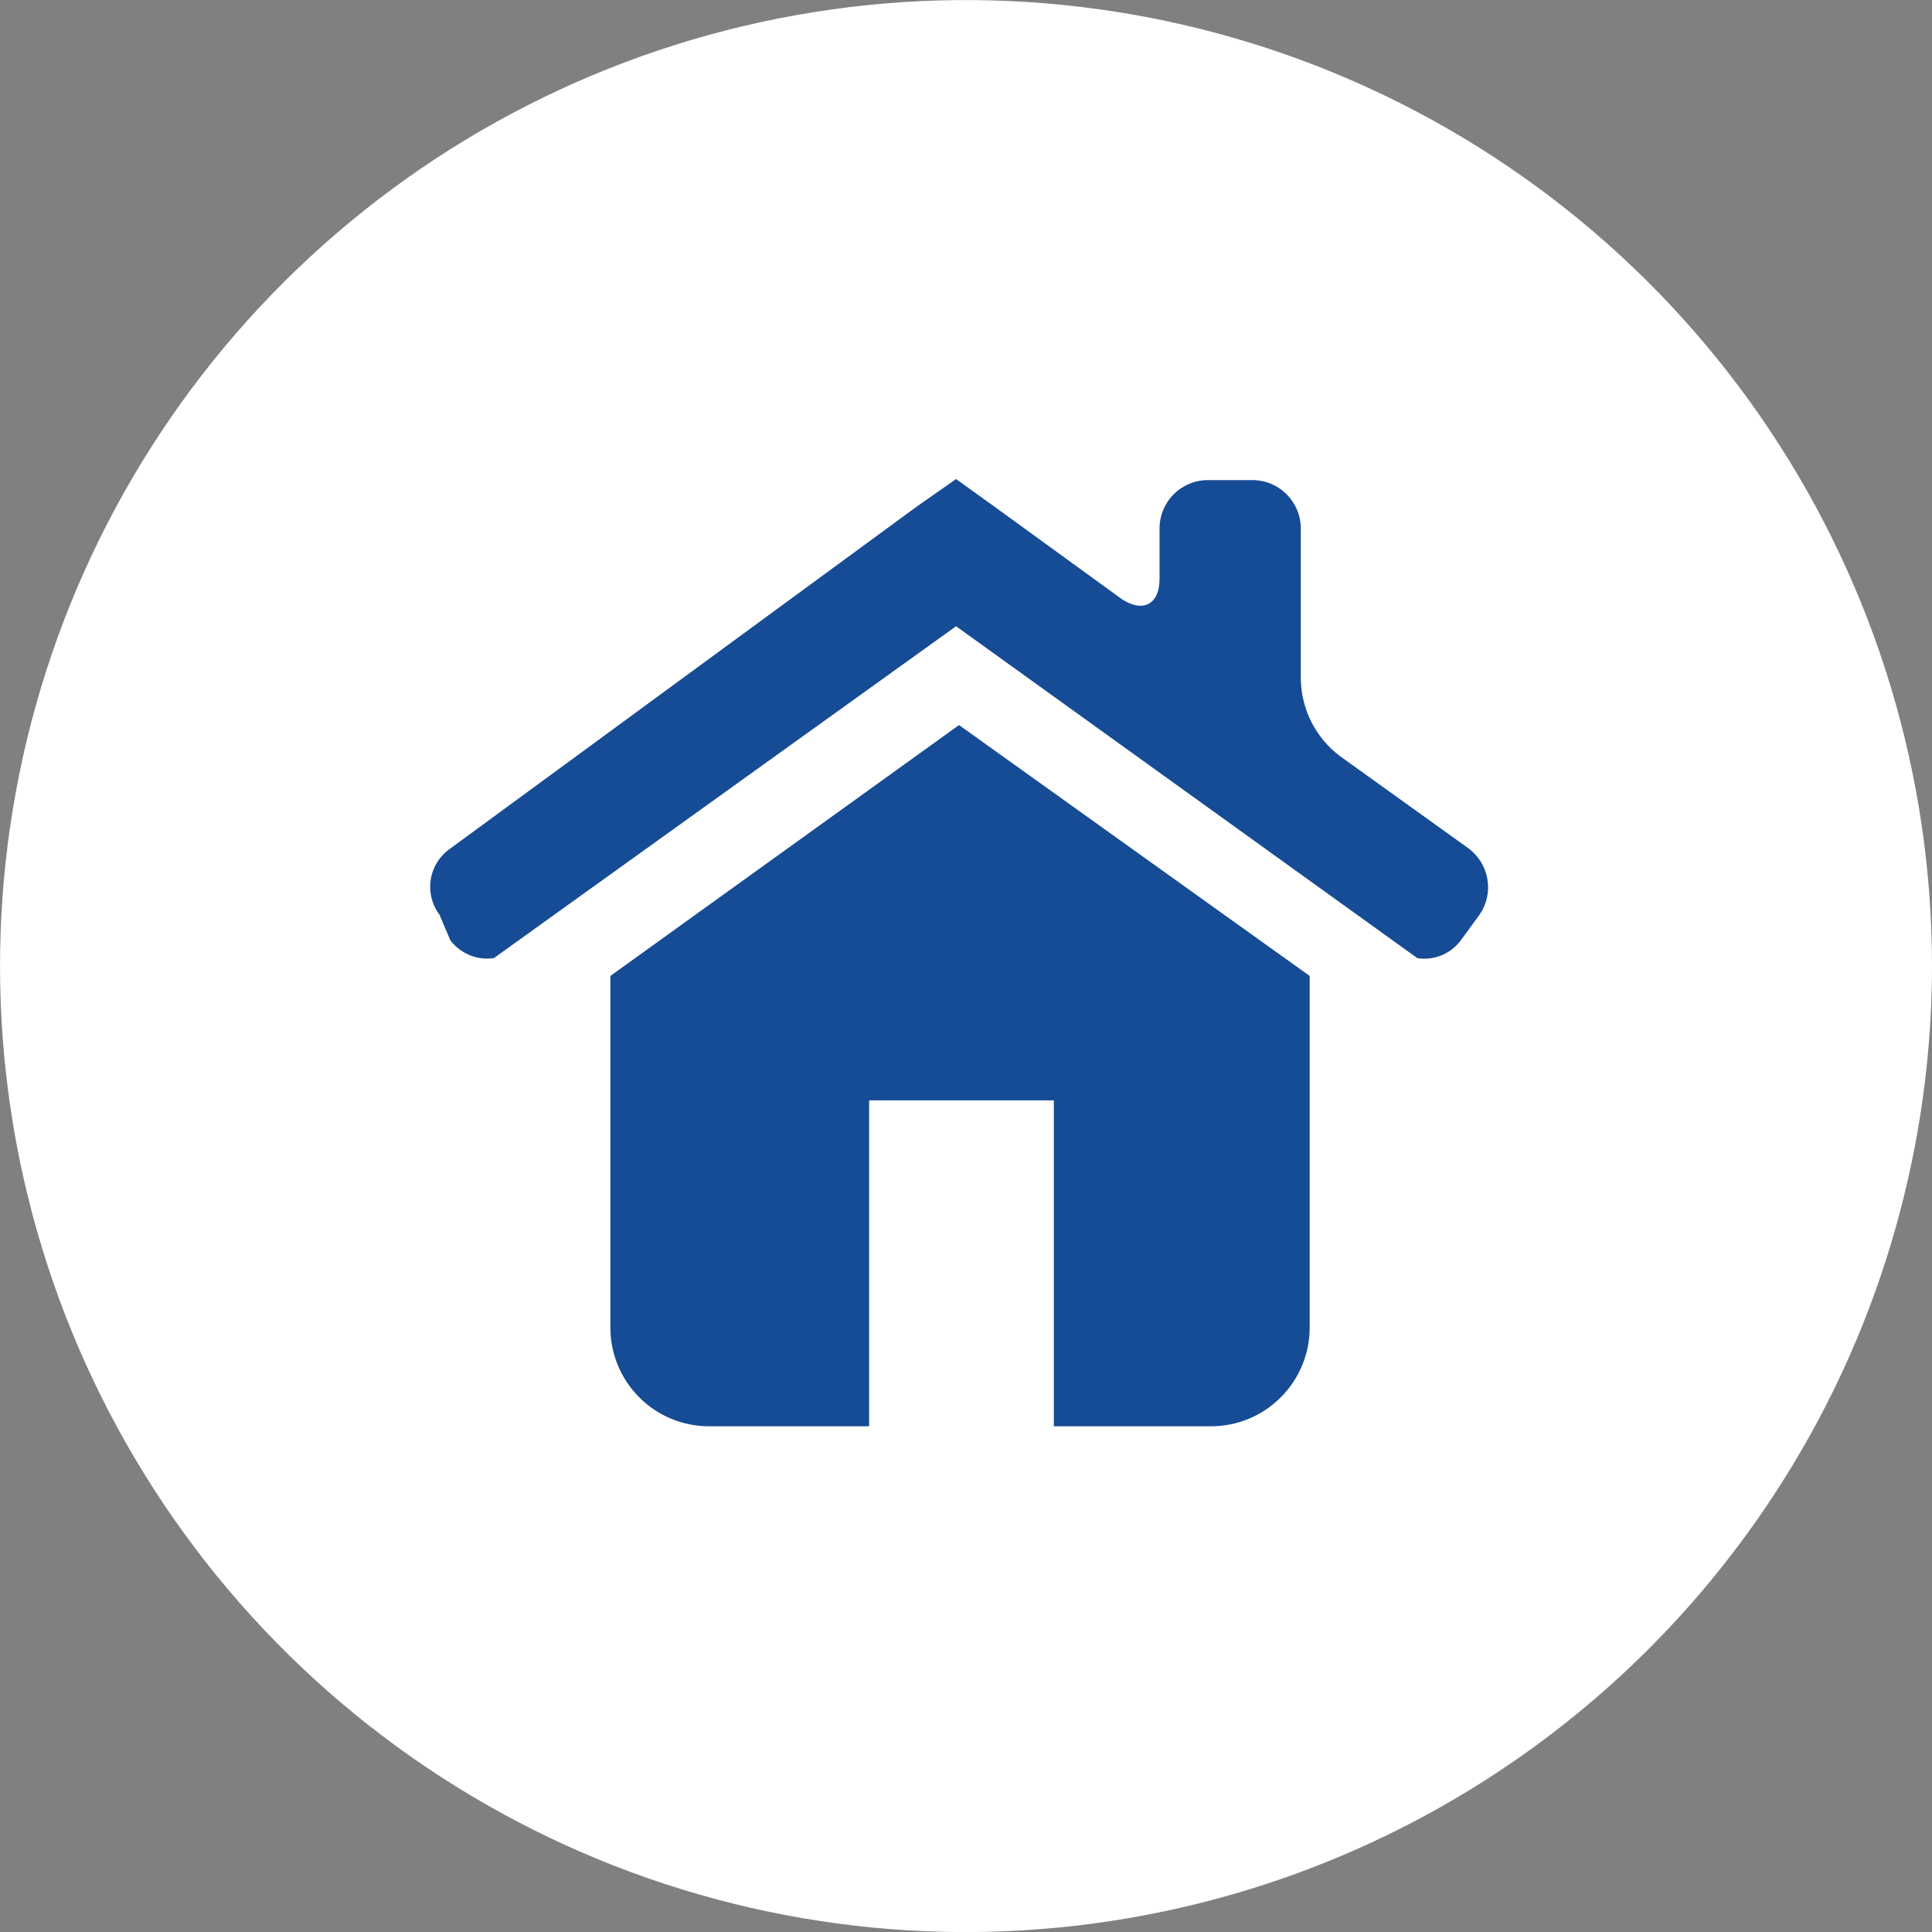
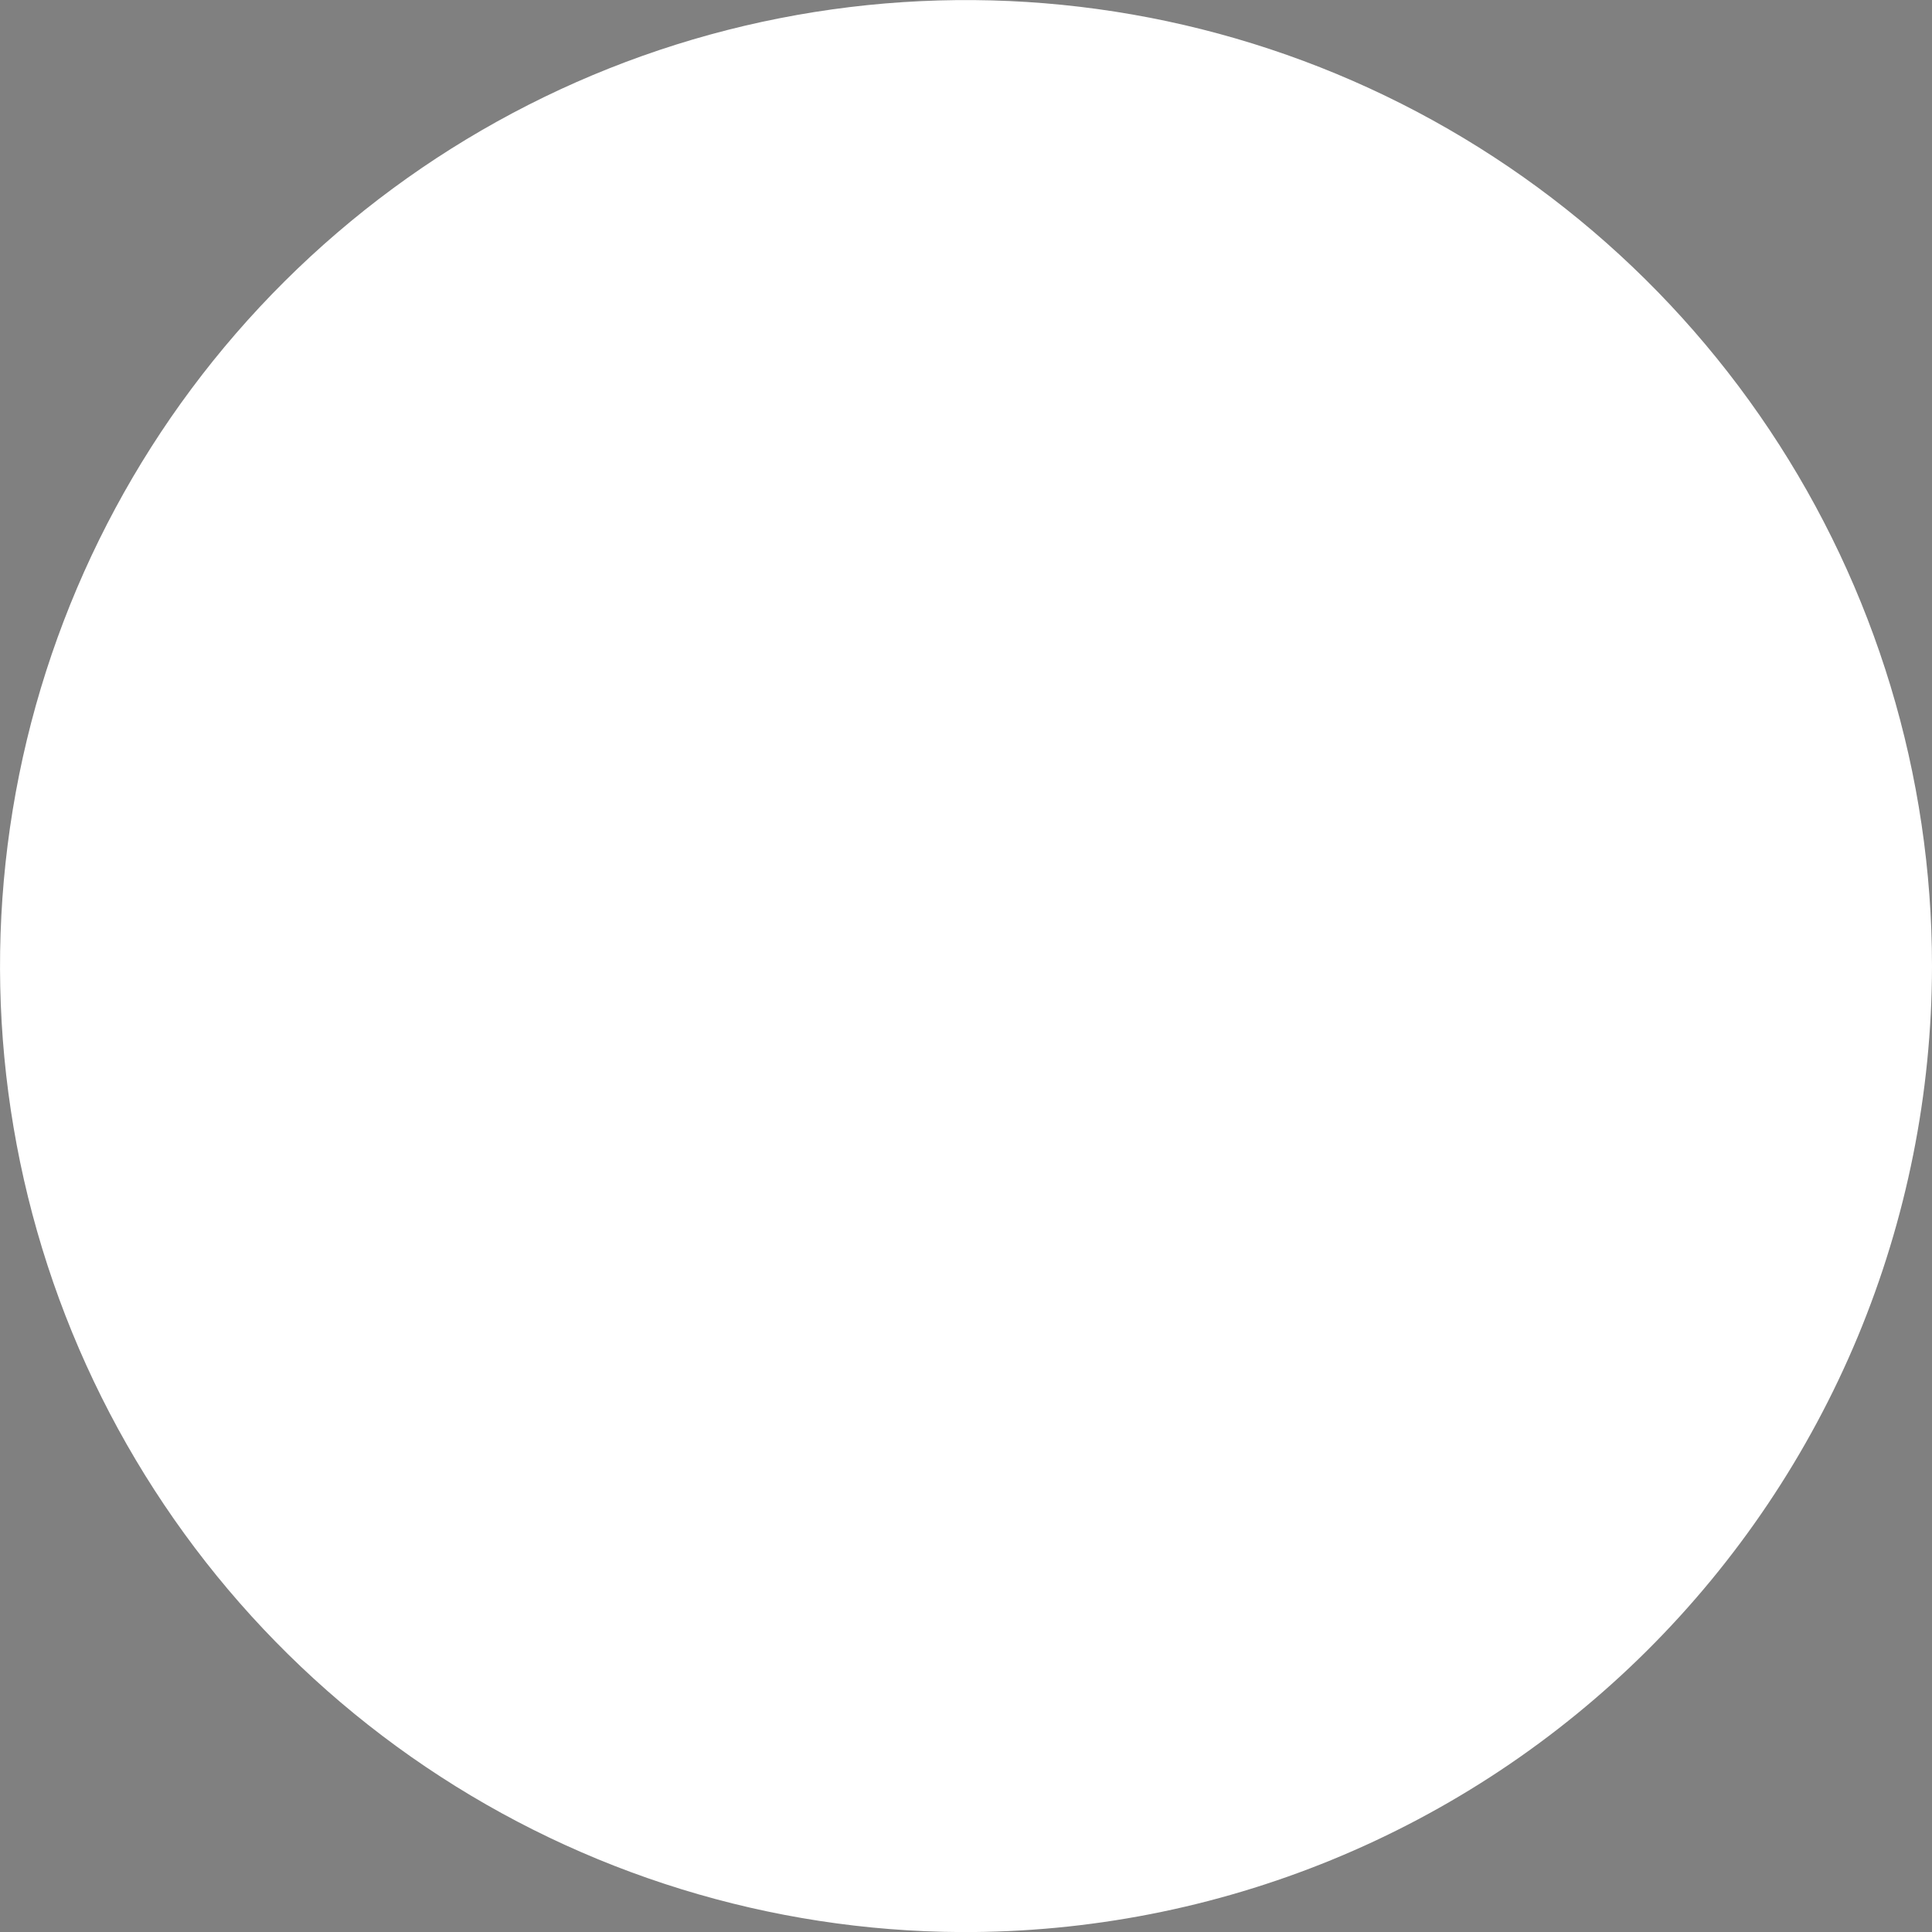
<svg xmlns="http://www.w3.org/2000/svg" width="28" height="28" viewBox="0 0 28 28" fill="none">
  <rect x="0" y="0" width="28" height="28" fill="#808080" stroke="none" />
  <path d="M13.928 28.001C11.163 27.987 8.463 27.154 6.17 25.607C3.877 24.06 2.094 21.868 1.045 19.309C-0.003 16.75 -0.27 13.937 0.278 11.226C0.826 8.515 2.165 6.027 4.126 4.076C6.087 2.126 8.581 0.799 11.295 0.265C14.009 -0.27 16.82 0.012 19.374 1.073C21.928 2.135 24.11 3.93 25.645 6.23C27.181 8.531 28 11.235 28 14.001C27.998 15.845 27.632 17.67 26.924 19.373C26.215 21.075 25.177 22.621 23.87 23.922C22.563 25.222 21.012 26.252 19.306 26.952C17.6 27.652 15.773 28.008 13.928 28.001Z" fill="white" />
-   <path d="M13.899 10.508L8.846 14.144V19.24C8.846 19.62 8.997 19.984 9.265 20.252C9.533 20.521 9.898 20.671 10.277 20.671H12.596V15.947H15.273V20.671H17.549C17.929 20.671 18.293 20.521 18.561 20.252C18.83 19.984 18.981 19.62 18.981 19.24V14.144L13.899 10.508Z" fill="#164B95" />
-   <path d="M6.527 13.628C6.599 13.723 6.696 13.797 6.807 13.843C6.917 13.888 7.038 13.903 7.157 13.886L13.856 9.076L20.541 13.886C20.66 13.905 20.781 13.89 20.892 13.845C21.003 13.8 21.099 13.725 21.171 13.628L21.443 13.256C21.546 13.107 21.587 12.924 21.557 12.745C21.528 12.566 21.43 12.406 21.285 12.297L19.41 10.951C19.241 10.821 19.103 10.655 19.006 10.464C18.909 10.273 18.857 10.063 18.852 9.849V7.659C18.852 7.473 18.778 7.295 18.646 7.163C18.515 7.032 18.337 6.958 18.151 6.958H17.506C17.32 6.958 17.142 7.032 17.01 7.163C16.879 7.295 16.805 7.473 16.805 7.659V8.389C16.805 8.761 16.562 8.89 16.247 8.675L14.414 7.344L13.856 6.943L13.283 7.344L6.527 12.297C6.452 12.348 6.388 12.415 6.339 12.491C6.291 12.568 6.258 12.653 6.243 12.743C6.229 12.833 6.232 12.924 6.254 13.013C6.275 13.101 6.315 13.184 6.369 13.256L6.527 13.628Z" fill="#164B95" />
</svg>